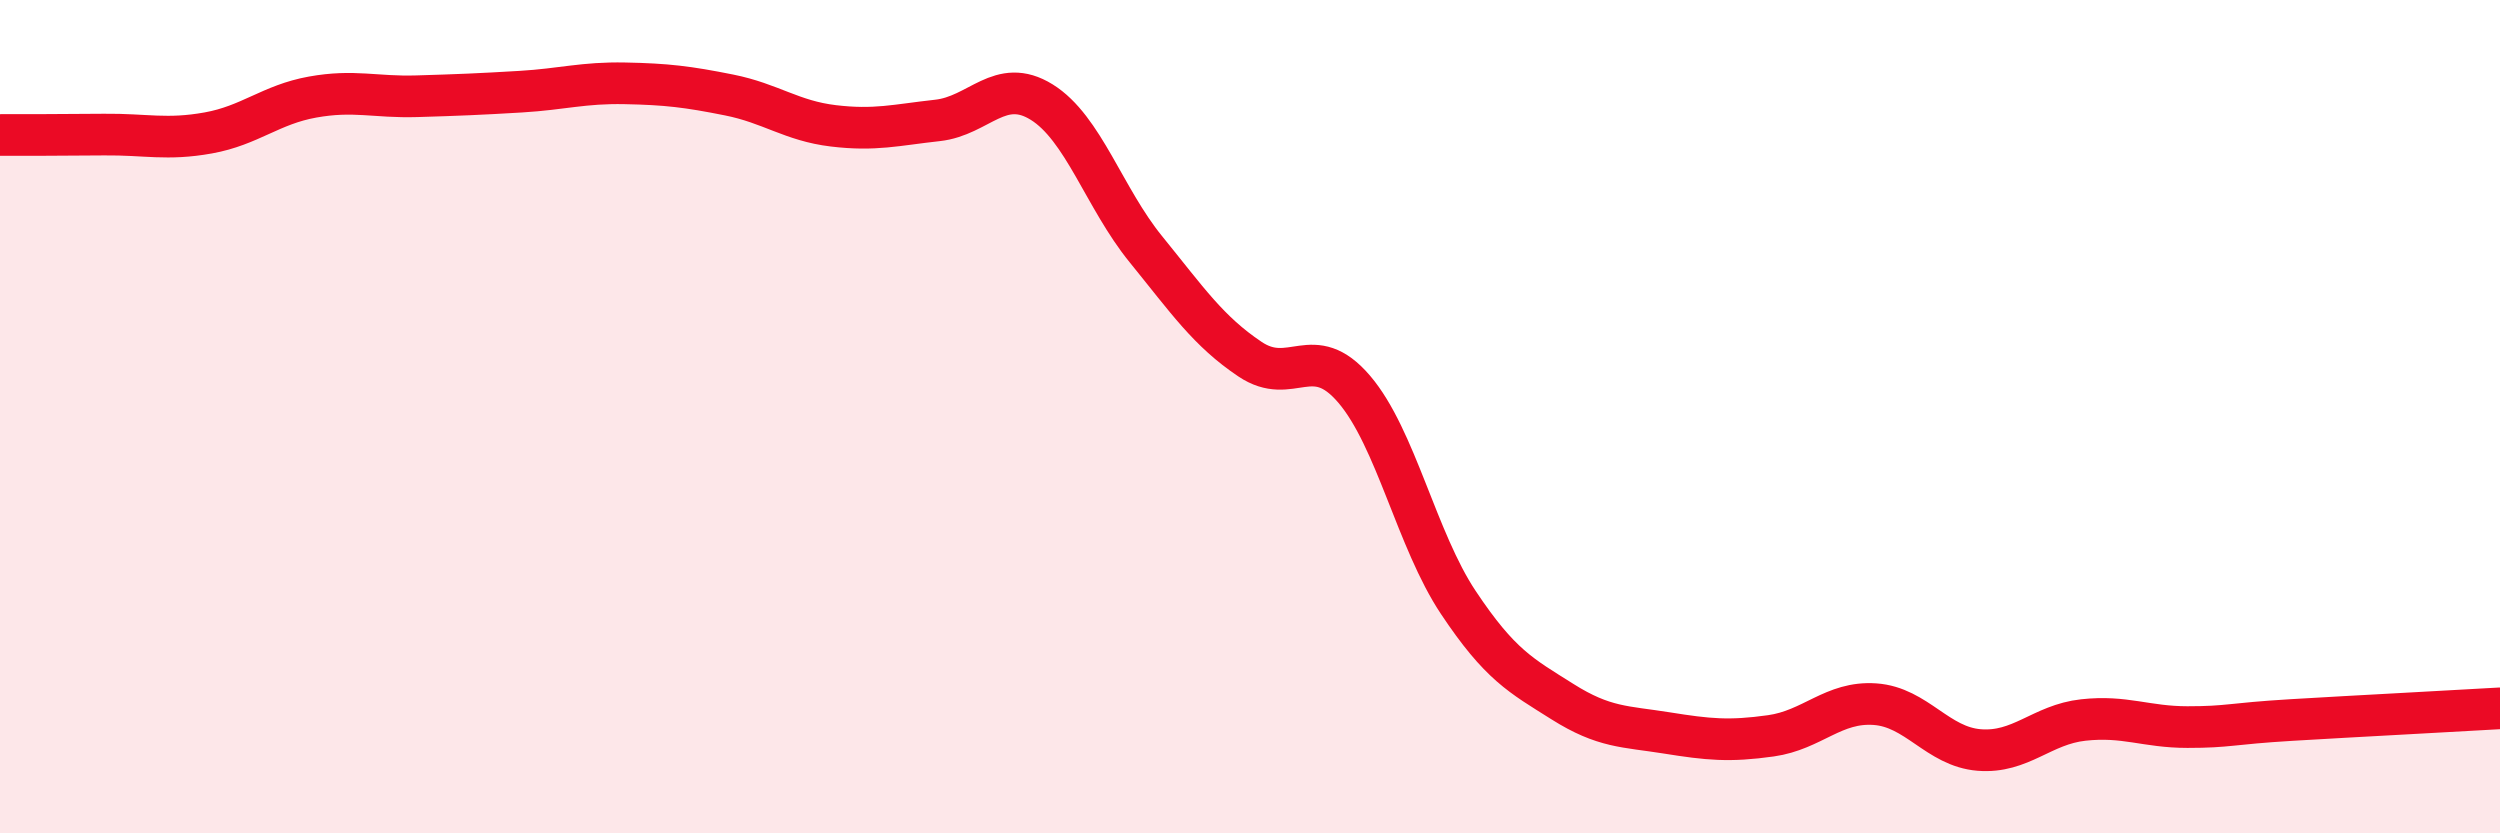
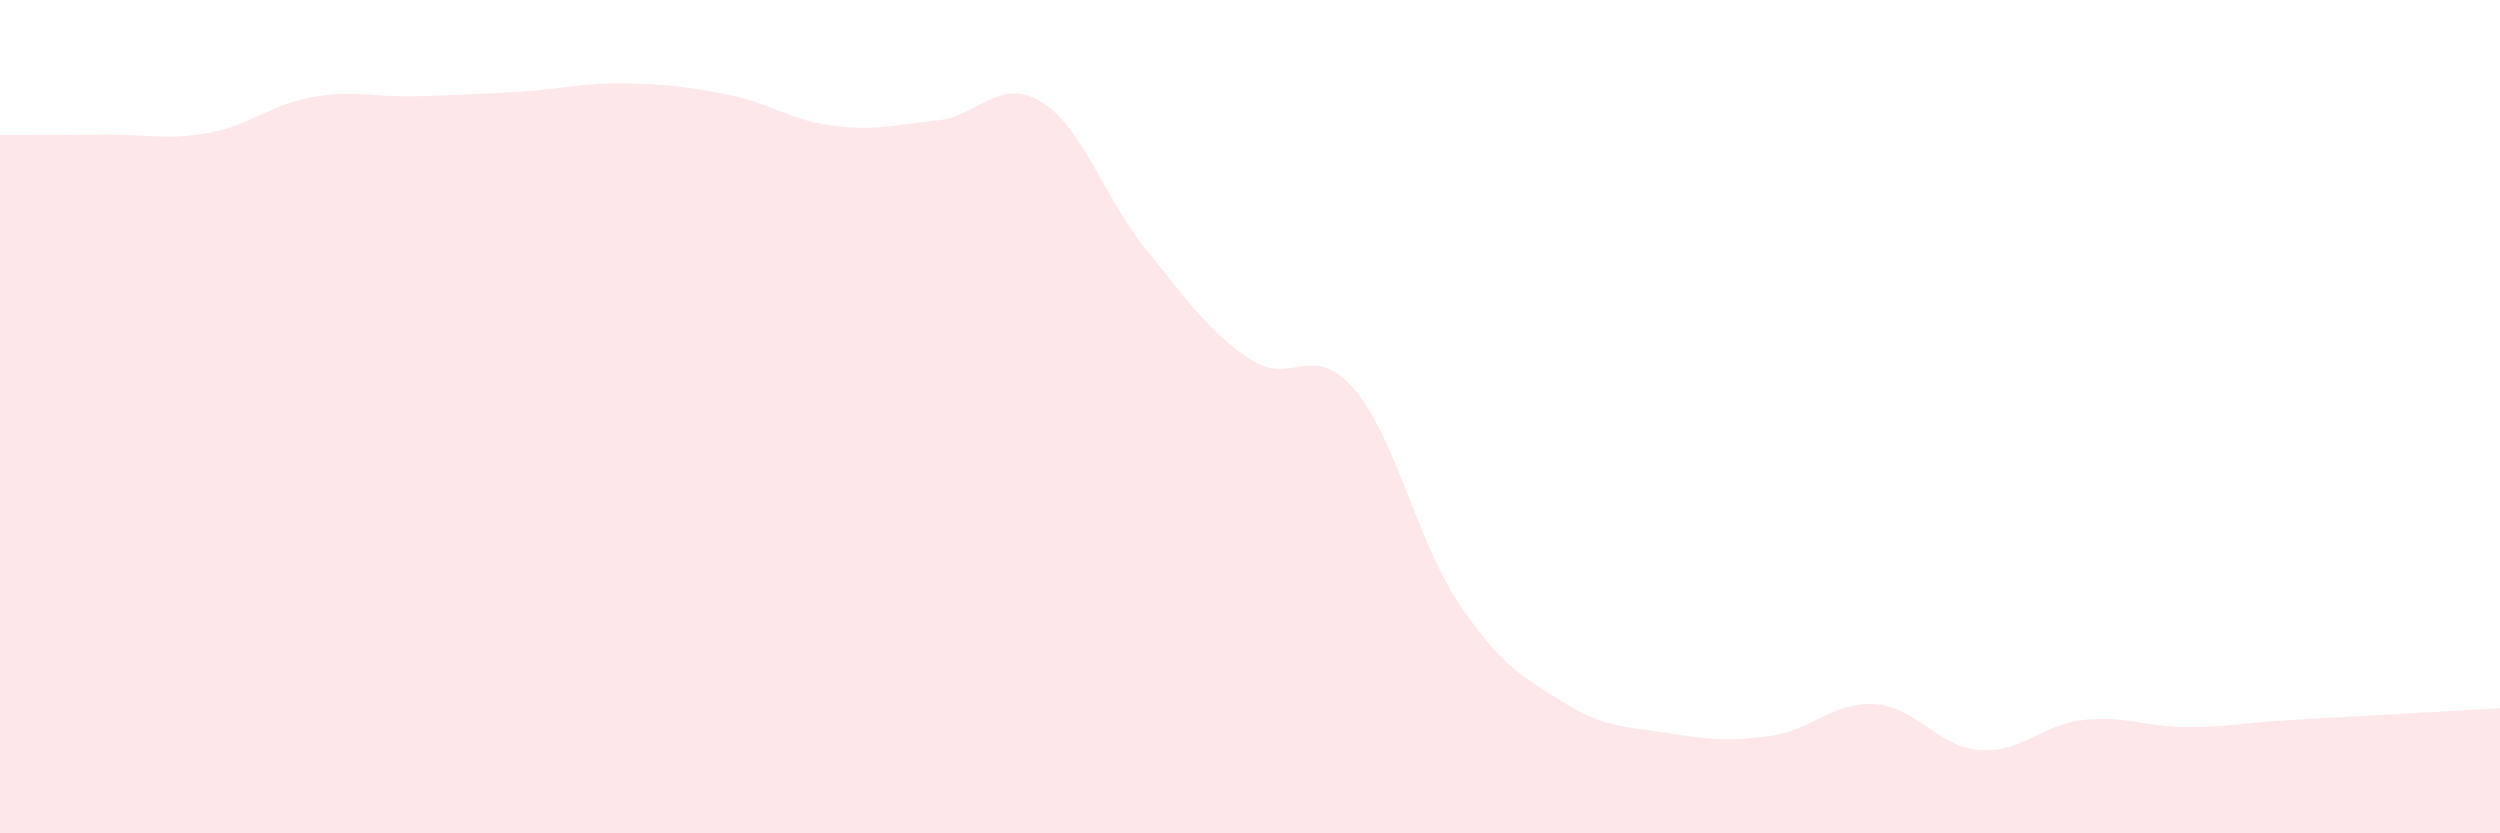
<svg xmlns="http://www.w3.org/2000/svg" width="60" height="20" viewBox="0 0 60 20">
  <path d="M 0,3.24 C 0.5,3.24 1.5,3.24 2.5,3.23 C 3.5,3.22 4,3.37 5,3.19 C 6,3.01 6.5,2.51 7.5,2.33 C 8.5,2.15 9,2.34 10,2.31 C 11,2.28 11.5,2.26 12.5,2.2 C 13.5,2.14 14,1.98 15,2 C 16,2.02 16.5,2.08 17.5,2.28 C 18.5,2.48 19,2.9 20,3.02 C 21,3.14 21.5,3 22.5,2.89 C 23.5,2.78 24,1.83 25,2.45 C 26,3.07 26.5,4.75 27.5,5.98 C 28.5,7.21 29,7.95 30,8.62 C 31,9.29 31.5,8.17 32.5,9.34 C 33.5,10.51 34,12.96 35,14.46 C 36,15.96 36.5,16.21 37.5,16.84 C 38.5,17.47 39,17.43 40,17.59 C 41,17.75 41.5,17.8 42.5,17.66 C 43.5,17.52 44,16.83 45,16.9 C 46,16.97 46.5,17.92 47.5,18 C 48.5,18.08 49,17.39 50,17.28 C 51,17.17 51.5,17.45 52.5,17.45 C 53.5,17.45 53.5,17.37 55,17.28 C 56.5,17.19 59,17.06 60,17L60 20L0 20Z" fill="#EB0A25" opacity="0.1" stroke-linecap="round" stroke-linejoin="round" />
-   <path d="M 0,3.24 C 0.5,3.24 1.5,3.24 2.5,3.23 C 3.5,3.22 4,3.37 5,3.19 C 6,3.01 6.5,2.51 7.5,2.33 C 8.5,2.15 9,2.34 10,2.31 C 11,2.28 11.5,2.26 12.5,2.2 C 13.5,2.14 14,1.98 15,2 C 16,2.02 16.5,2.08 17.5,2.28 C 18.5,2.48 19,2.9 20,3.02 C 21,3.14 21.5,3 22.5,2.89 C 23.5,2.78 24,1.83 25,2.45 C 26,3.07 26.5,4.75 27.5,5.98 C 28.5,7.21 29,7.95 30,8.62 C 31,9.29 31.5,8.17 32.5,9.34 C 33.5,10.51 34,12.96 35,14.46 C 36,15.96 36.5,16.21 37.5,16.84 C 38.5,17.47 39,17.43 40,17.59 C 41,17.75 41.5,17.8 42.5,17.66 C 43.5,17.52 44,16.83 45,16.9 C 46,16.97 46.5,17.92 47.5,18 C 48.5,18.08 49,17.39 50,17.28 C 51,17.17 51.5,17.45 52.5,17.45 C 53.5,17.45 53.5,17.37 55,17.28 C 56.5,17.19 59,17.06 60,17" stroke="#EB0A25" stroke-width="1" fill="none" stroke-linecap="round" stroke-linejoin="round" />
</svg>